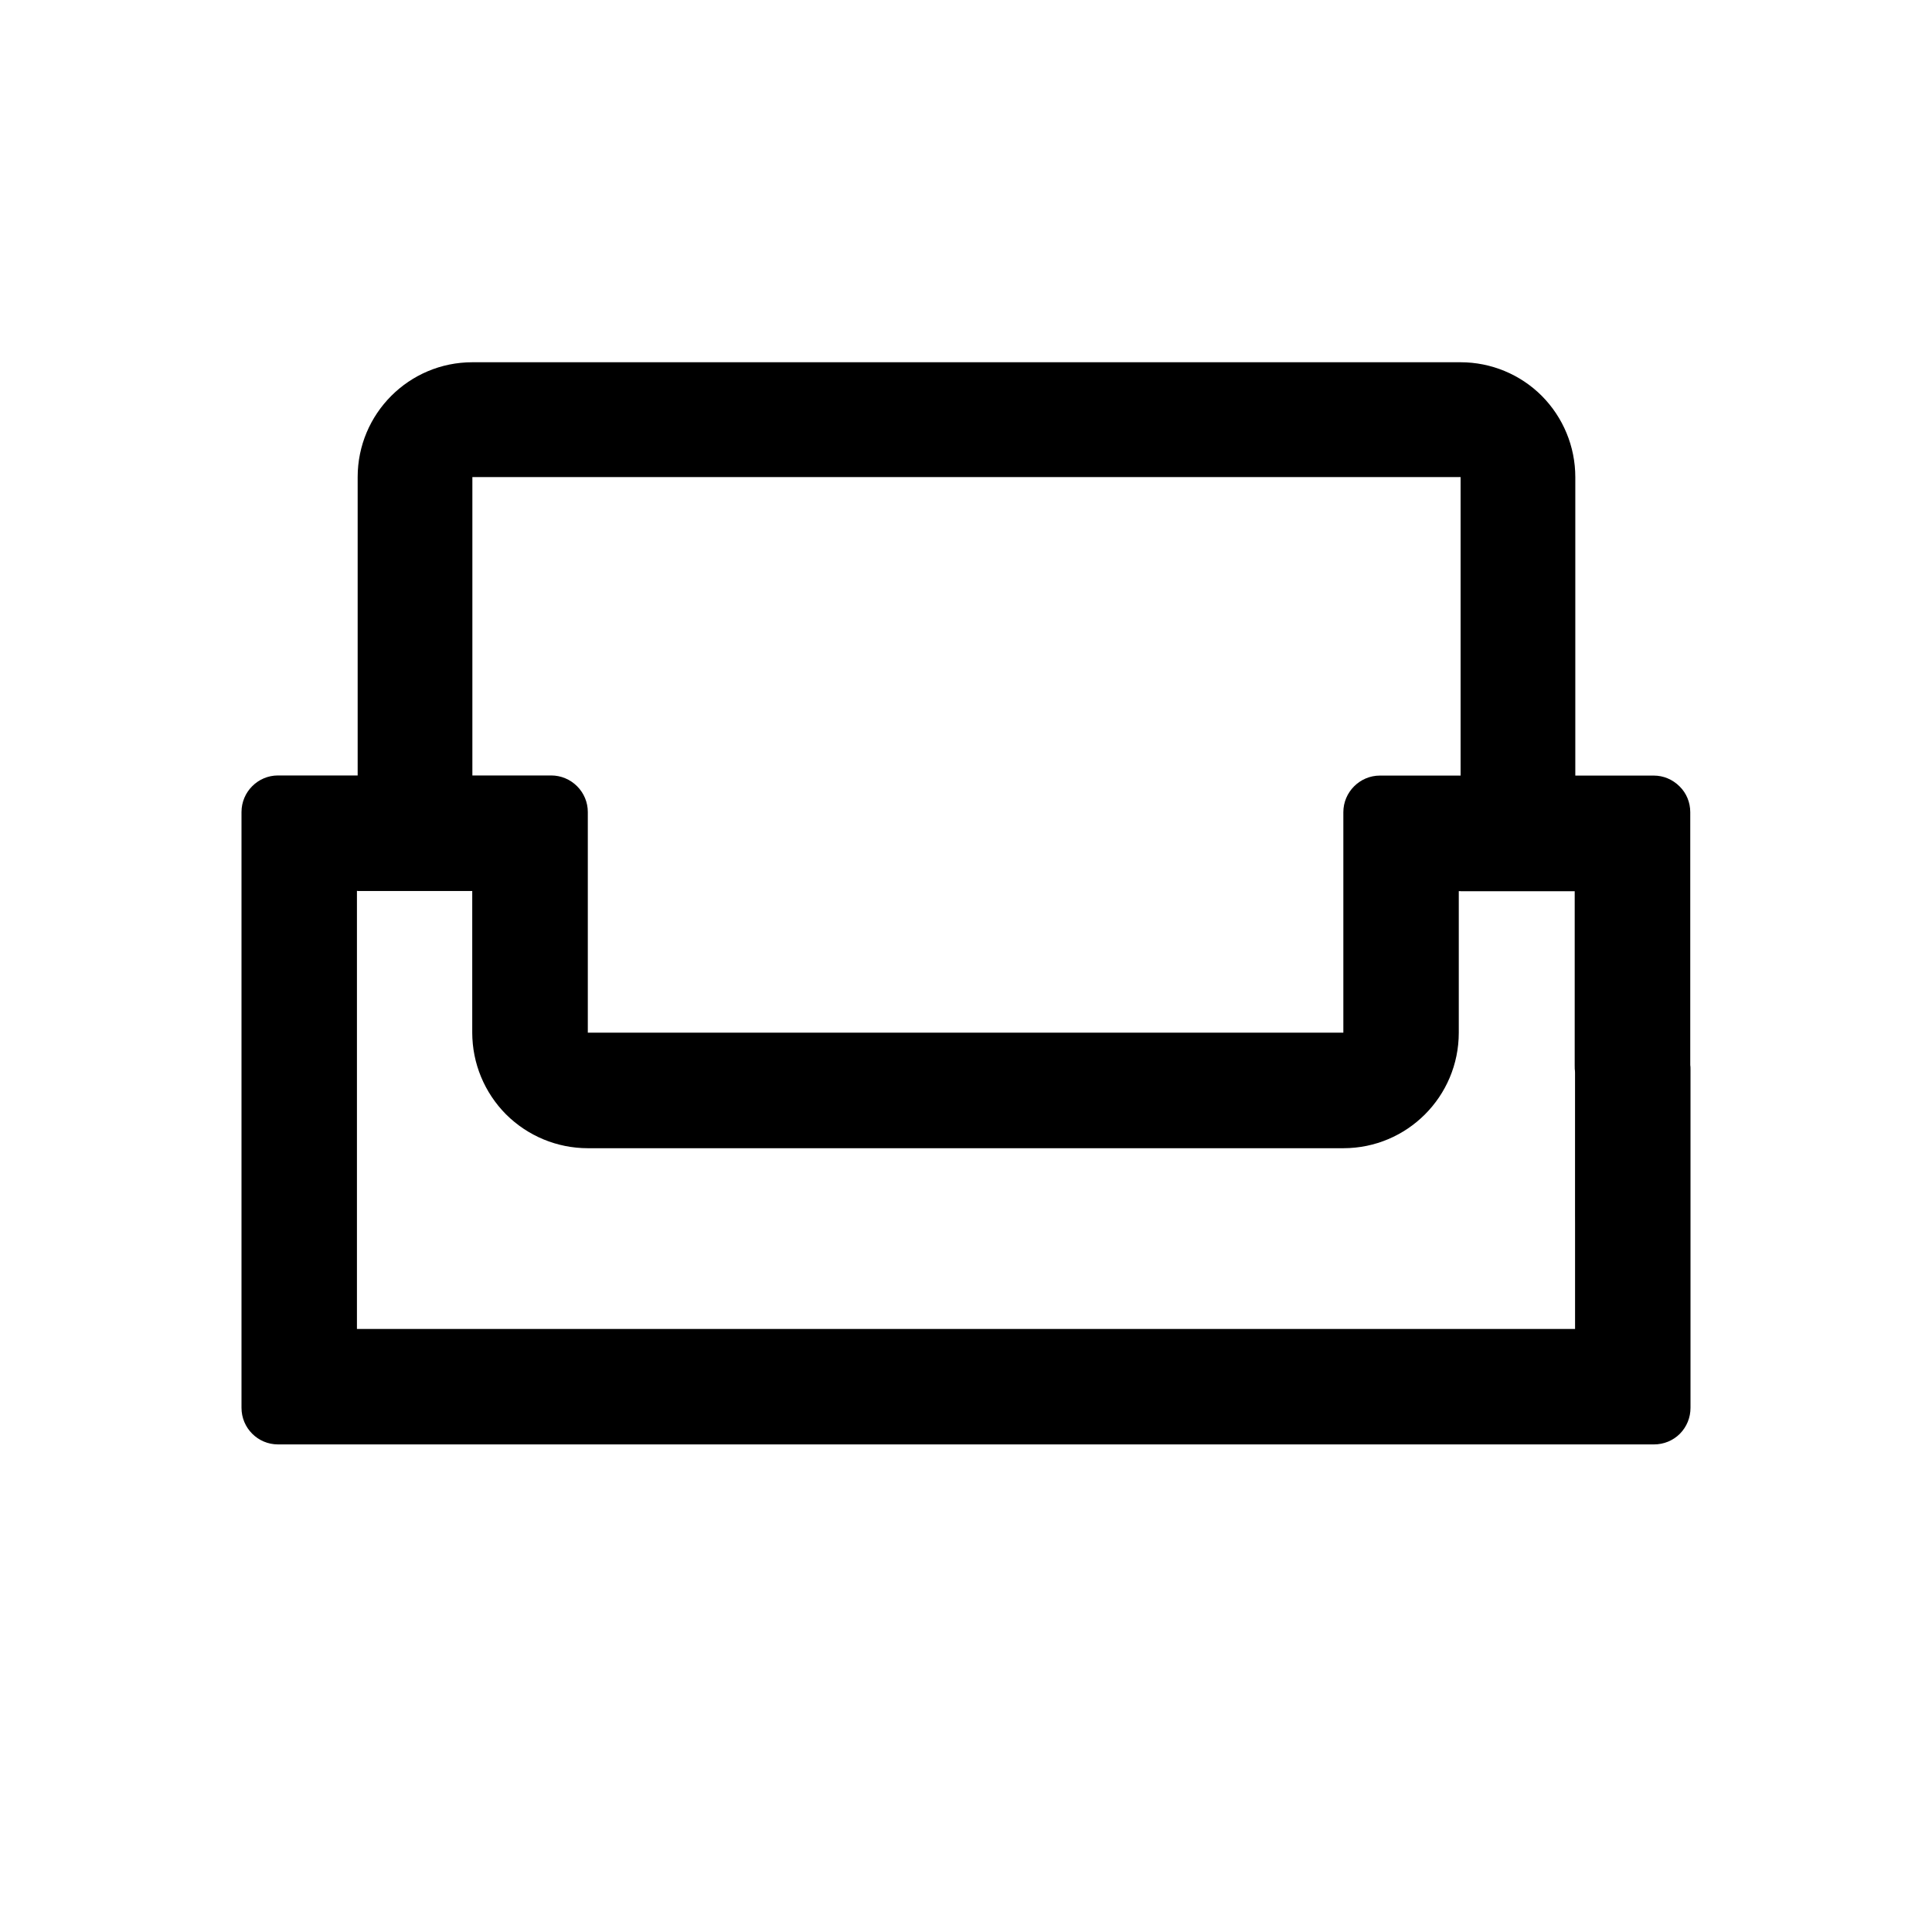
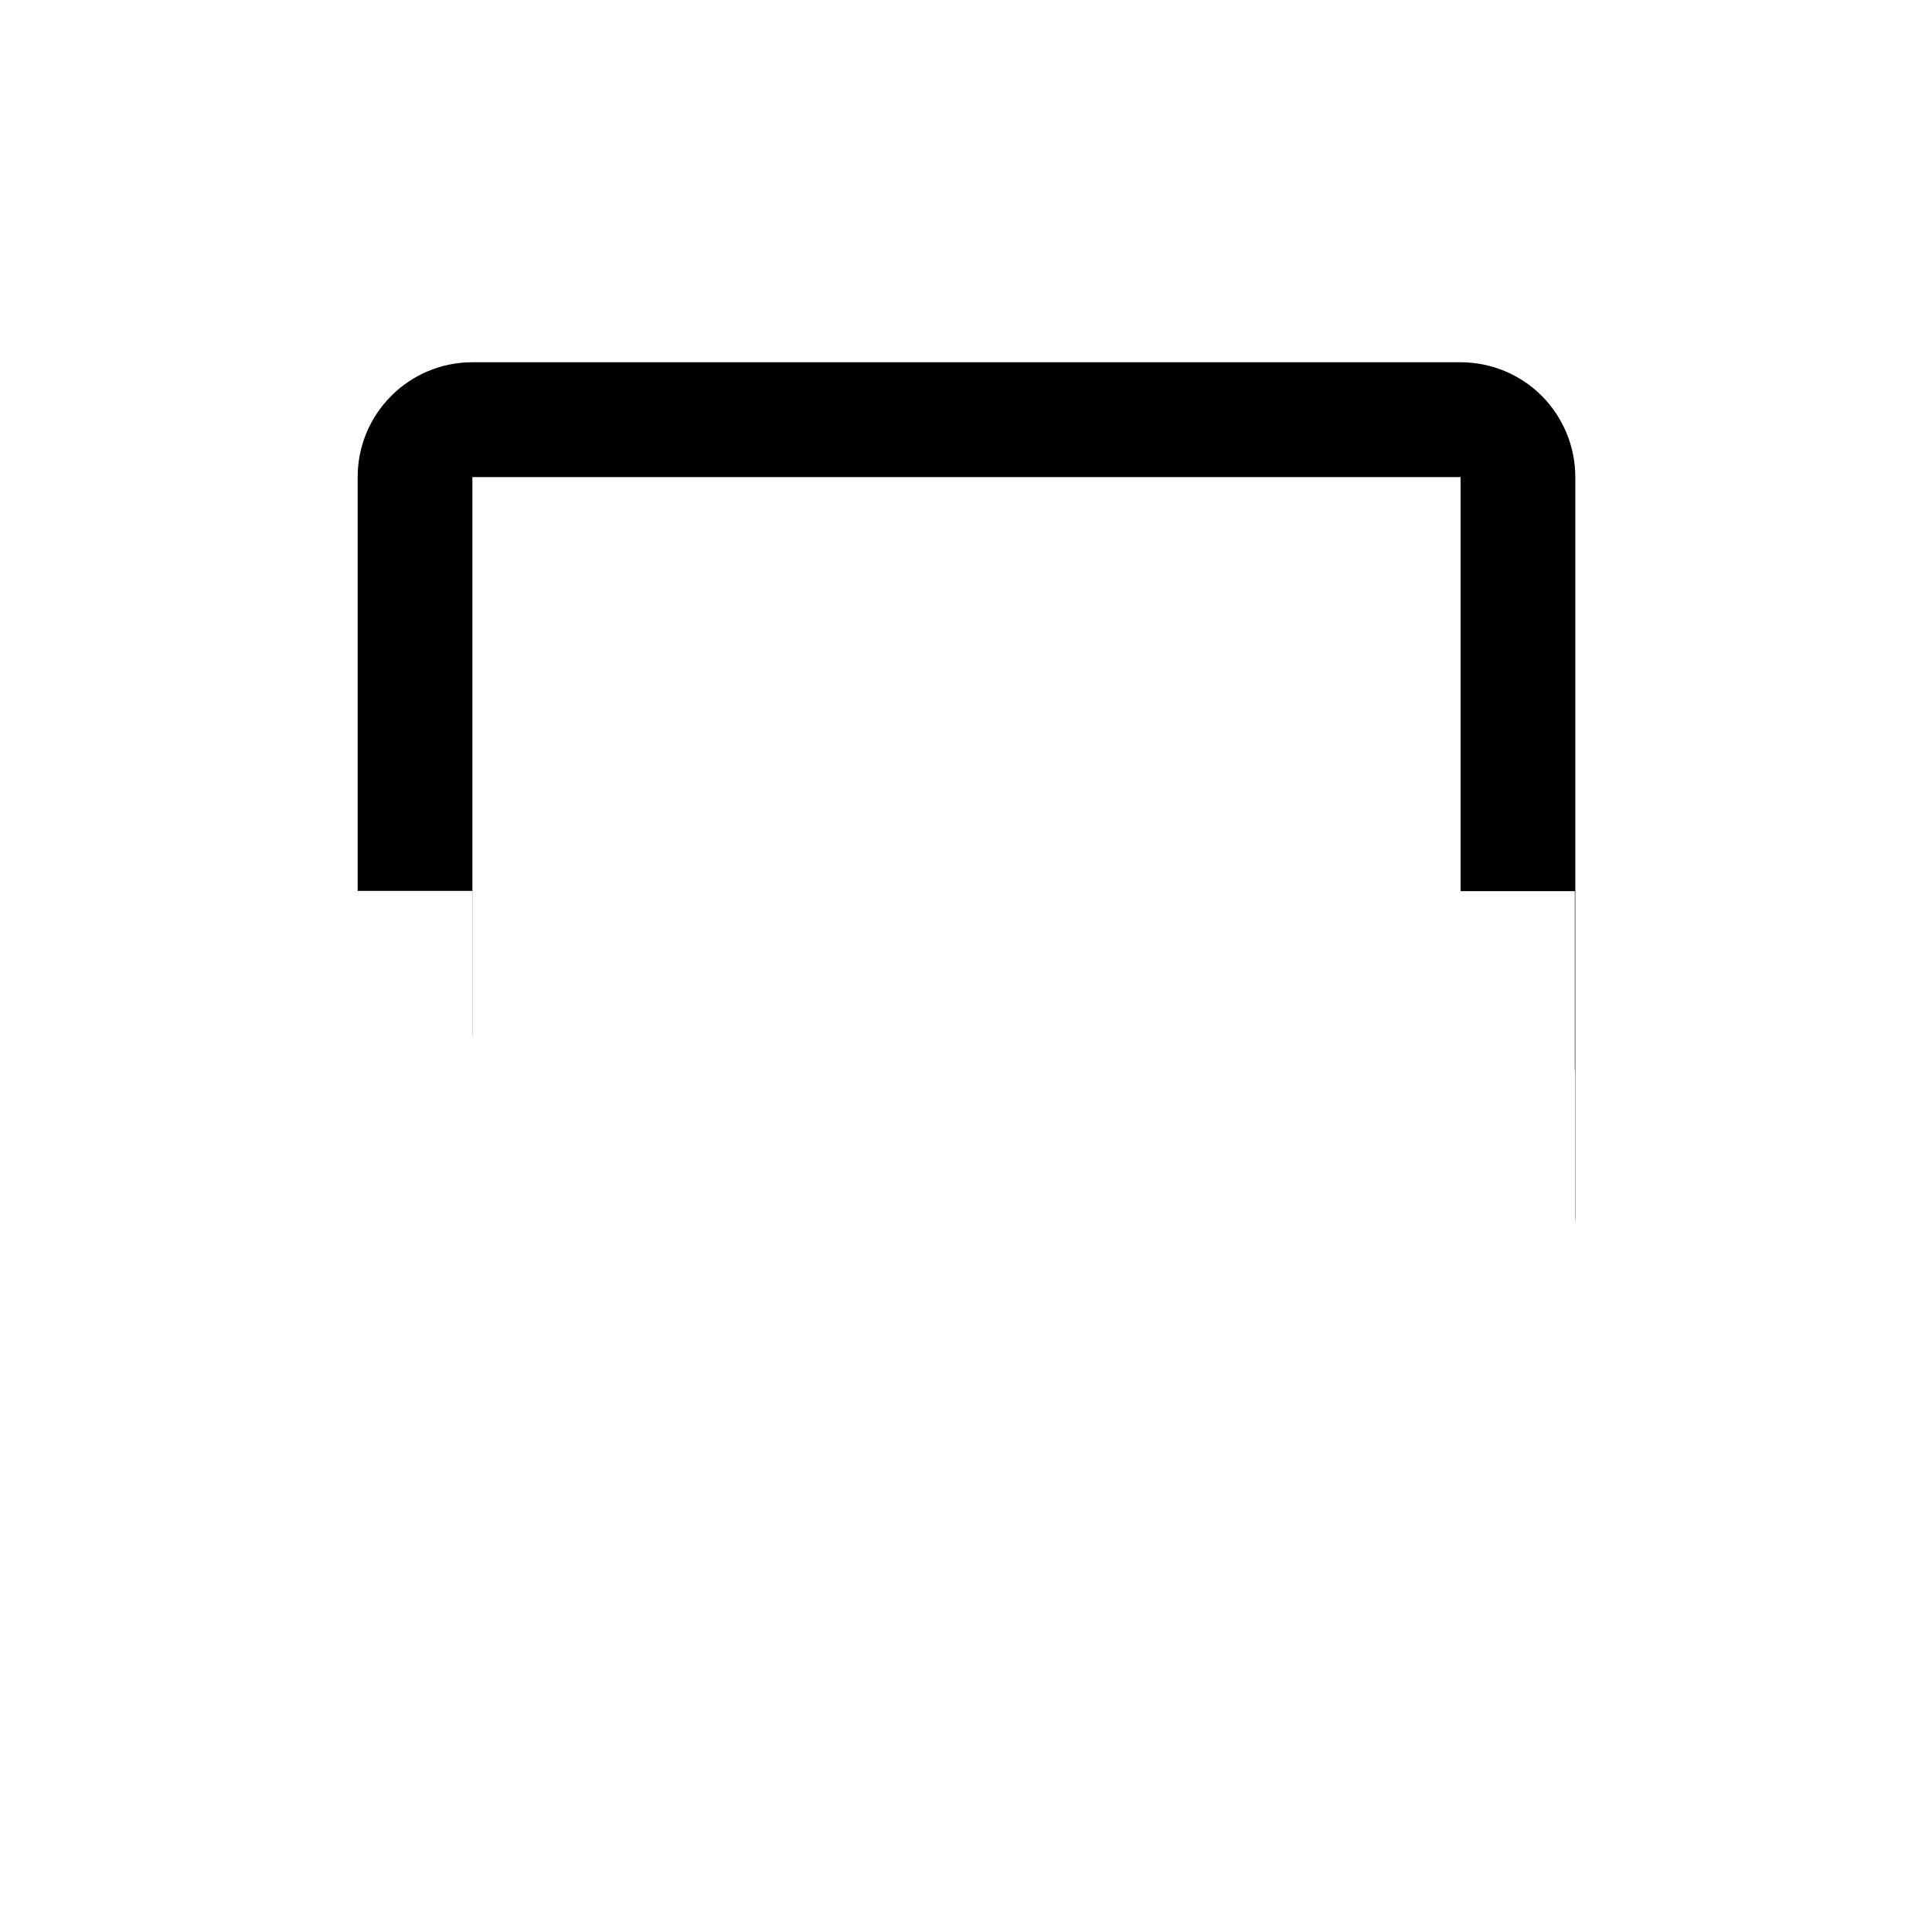
<svg xmlns="http://www.w3.org/2000/svg" width="16" height="16" viewBox="0 0 16 16" fill="none">
  <path d="M12.096 3H3.912C3.387 3 2.962 3.426 2.962 3.951V7.378H3.911V8.552C3.911 8.567 3.911 8.582 3.912 8.598V3.951H12.096V6.423V7.38H13.042V8.82C13.042 8.841 13.042 8.863 13.044 8.883V10.134C13.045 10.11 13.046 10.086 13.046 10.061V3.951C13.046 3.699 12.946 3.457 12.768 3.278C12.59 3.1 12.348 3 12.096 3Z" fill="black" />
-   <path d="M3.911 7.378V8.552C3.911 8.806 4.012 9.049 4.191 9.229C4.371 9.408 4.614 9.509 4.868 9.509H11.125C11.654 9.509 12.081 9.08 12.081 8.552V7.38H13.042V8.82C13.042 8.841 13.042 8.863 13.044 8.883V11.006H4.568H4.562H2.956V7.378L3.911 7.378ZM4.565 6.422H2.302C2.136 6.422 2 6.558 2 6.725V11.659C2 11.827 2.136 11.962 2.302 11.962H4.565H4.568H13.698C13.778 11.962 13.855 11.931 13.912 11.874C13.969 11.816 14 11.74 14 11.659V8.855C14 8.843 14 8.831 13.998 8.82V6.726C13.998 6.646 13.967 6.569 13.91 6.513C13.852 6.455 13.776 6.423 13.696 6.423H11.428C11.261 6.423 11.125 6.56 11.125 6.726V8.552H4.868V6.725C4.868 6.644 4.836 6.568 4.779 6.511C4.722 6.454 4.645 6.422 4.565 6.422Z" fill="black" />
</svg>